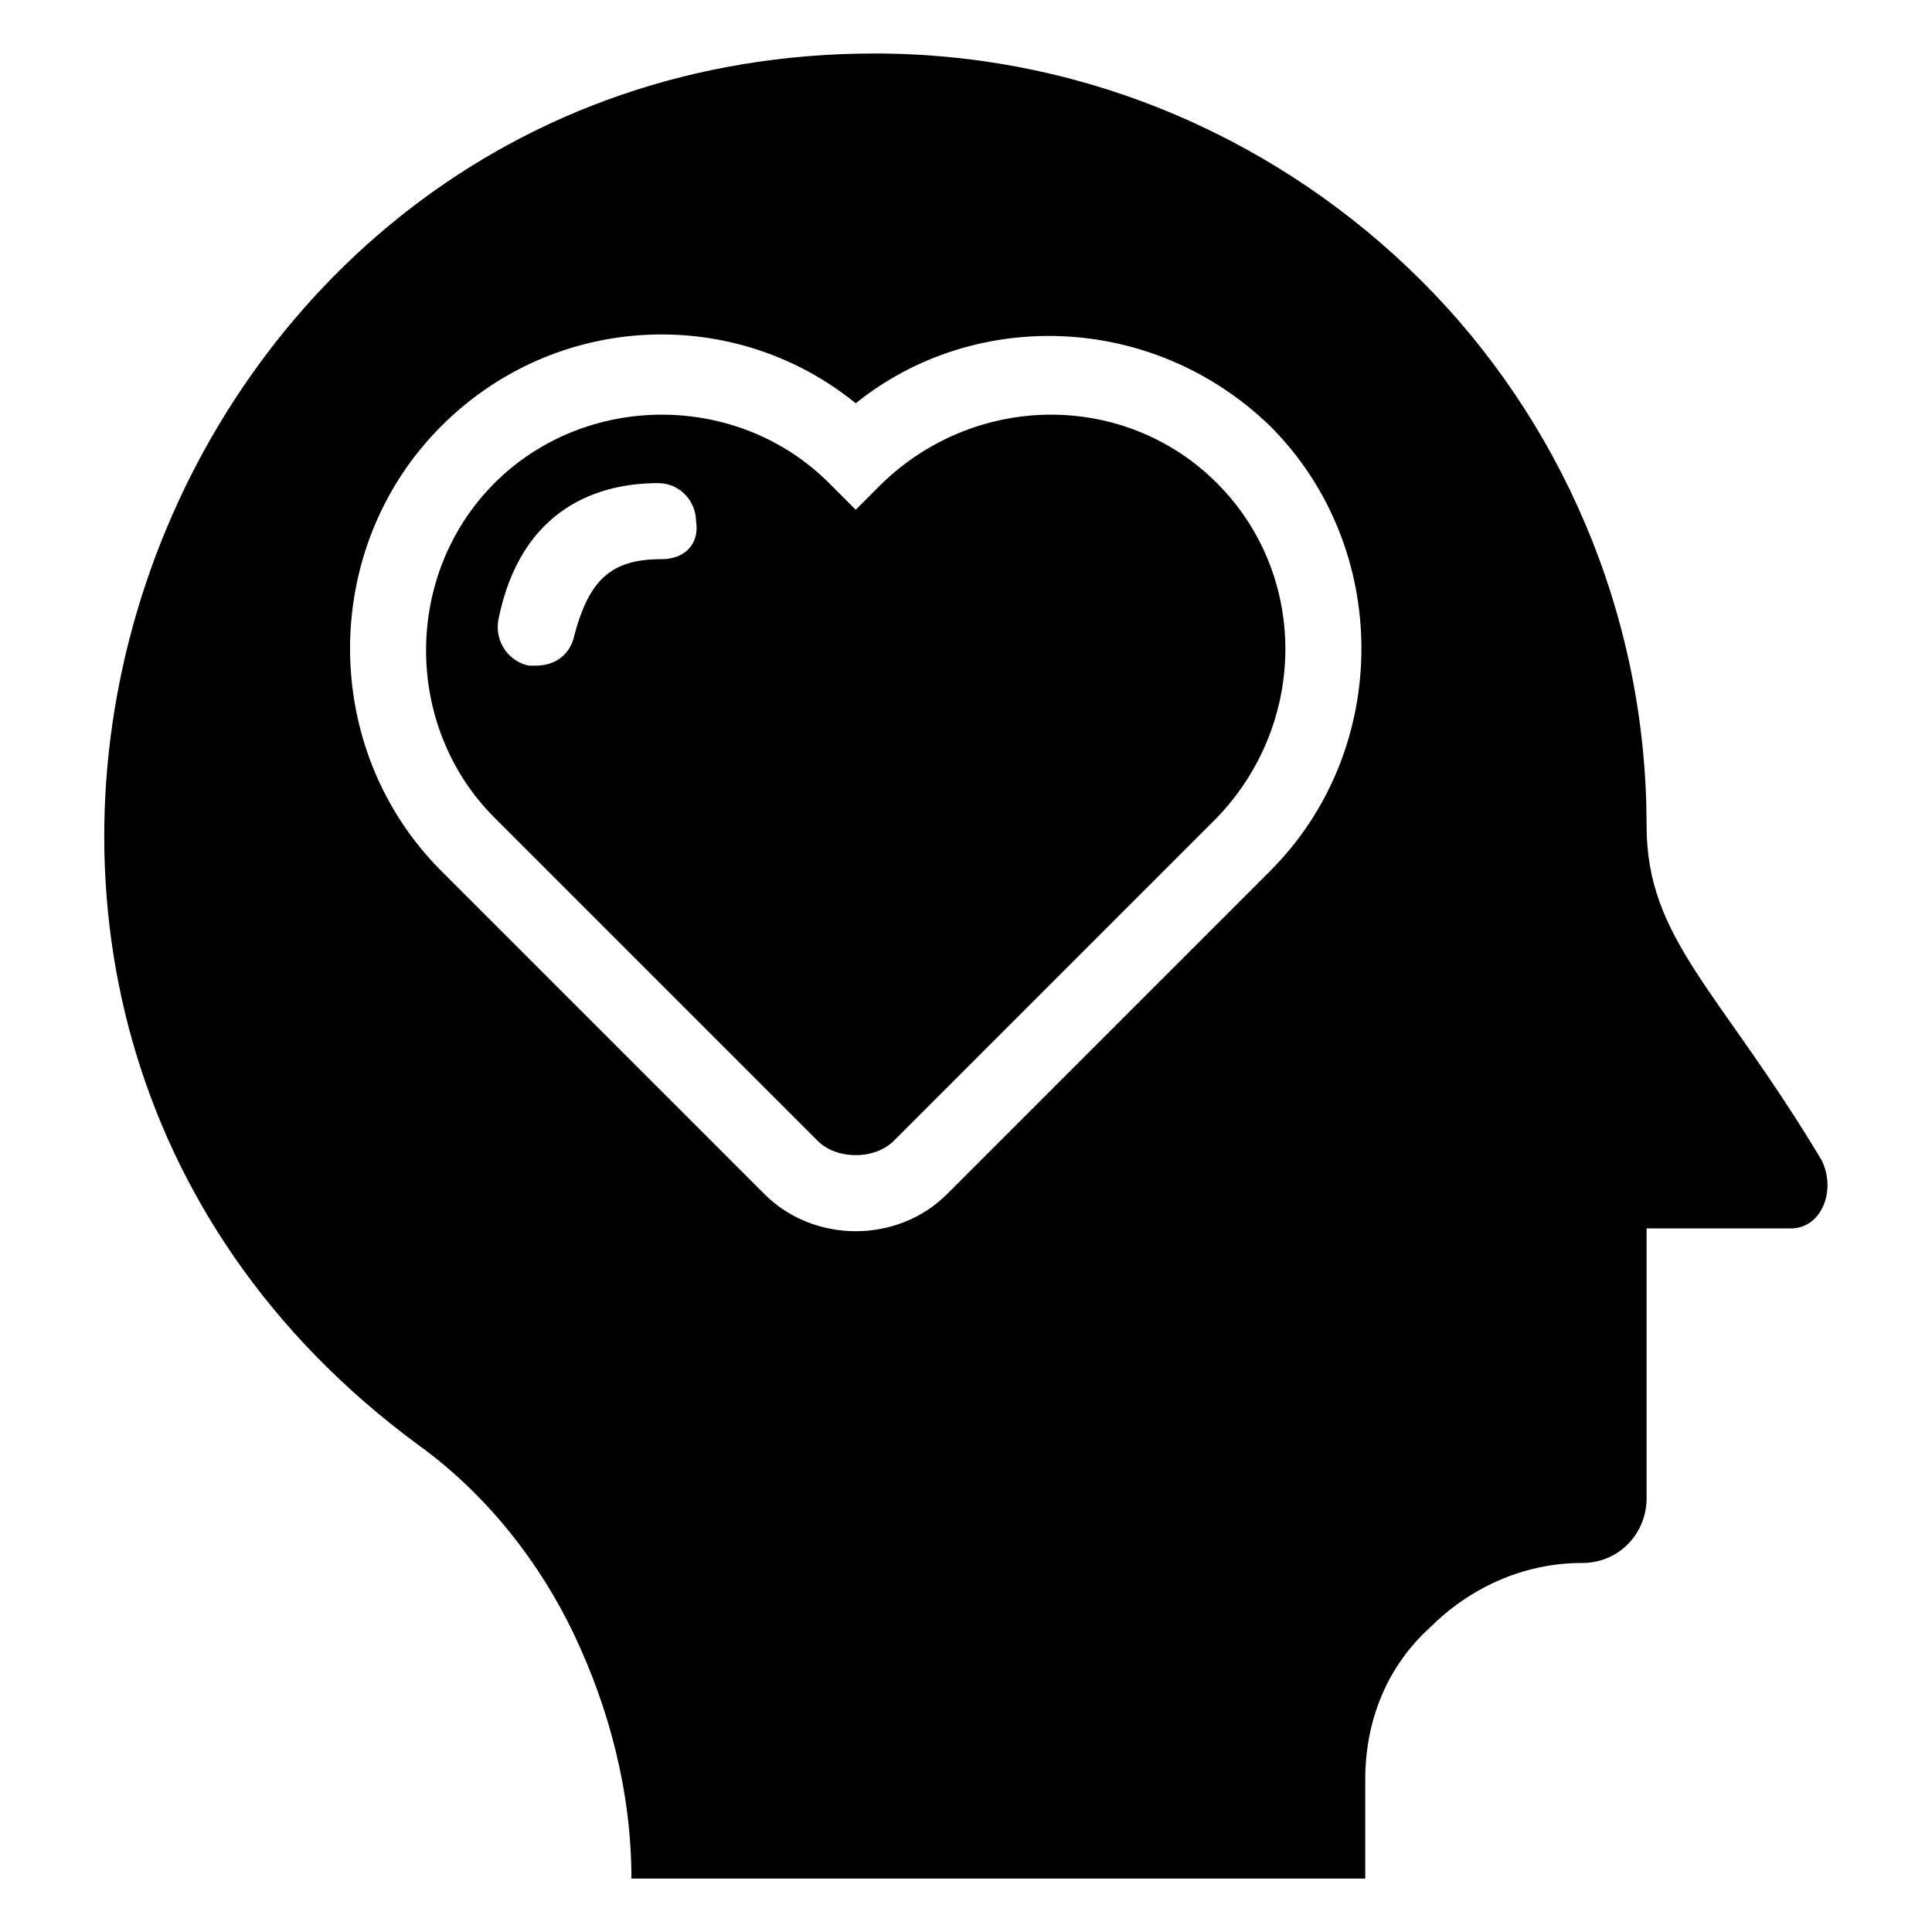
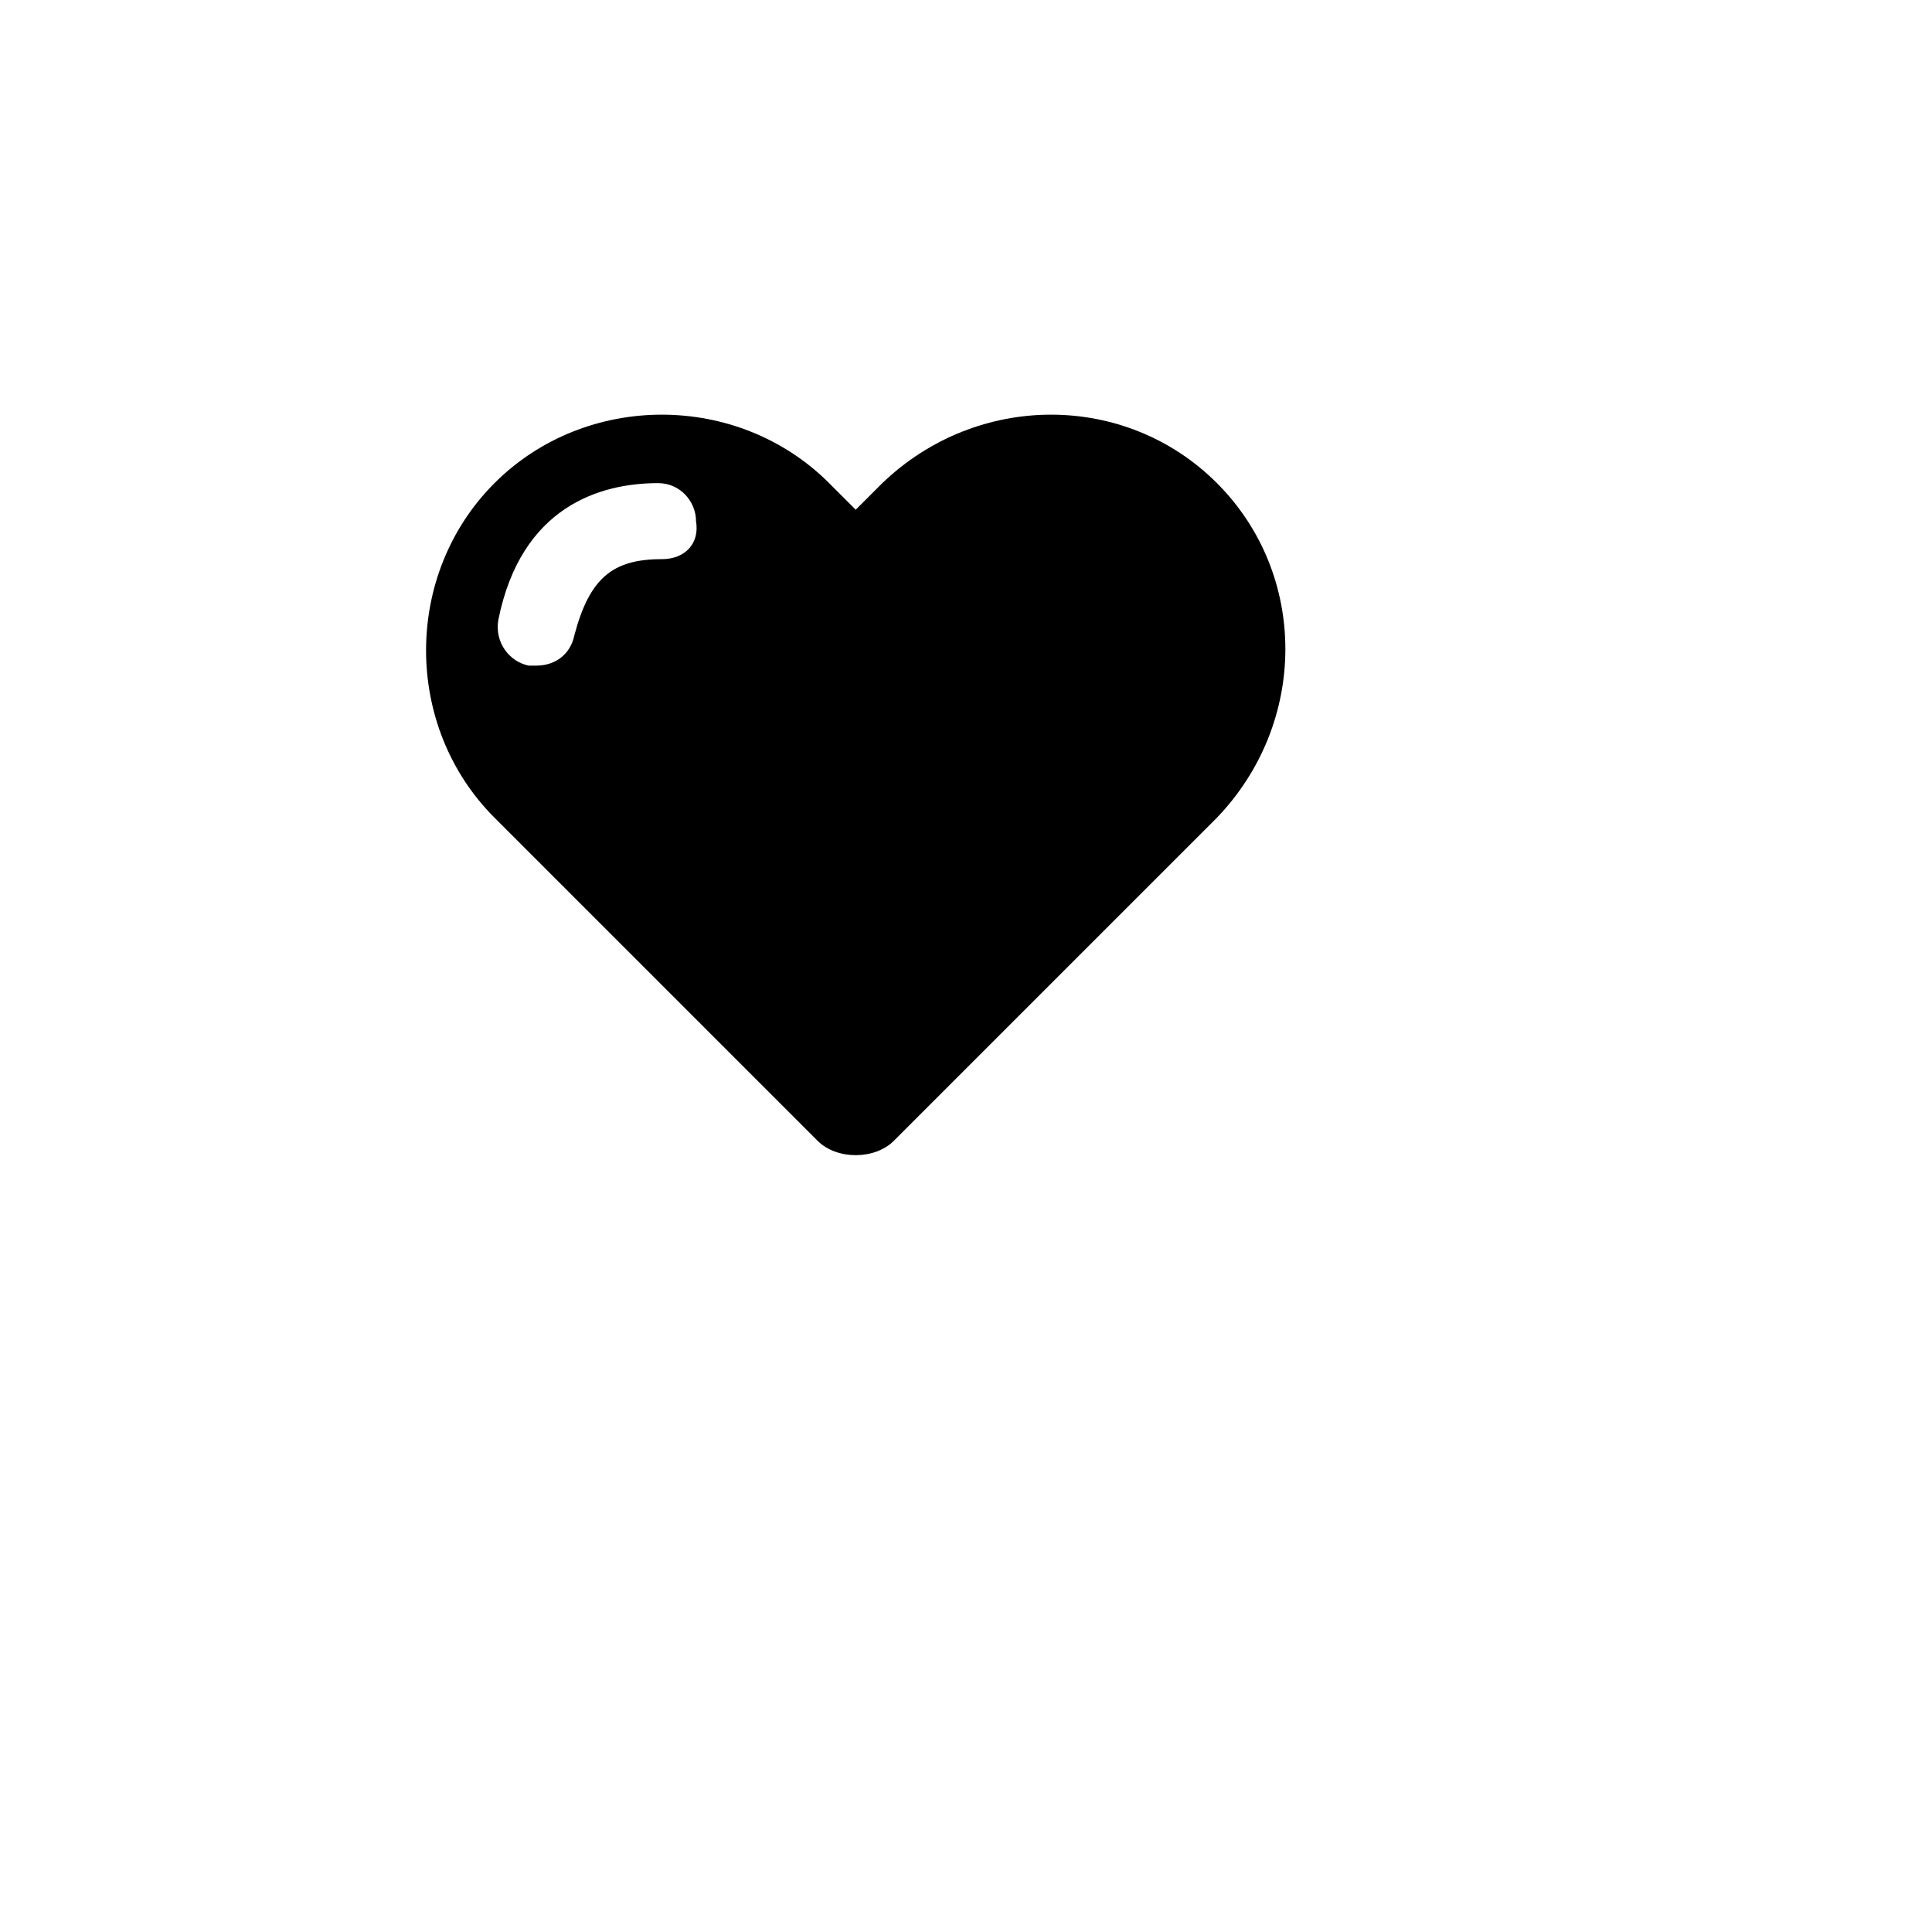
<svg xmlns="http://www.w3.org/2000/svg" fill="#000000" width="800px" height="800px" version="1.1" viewBox="144 144 512 512">
  <g>
    <path d="m466.5 272.03c-24.184-24.184-63.48-24.184-88.672 0l-7.051 7.055-7.055-7.055c-24.184-24.184-64.488-24.184-88.672 0-24.184 24.184-24.184 64.488 0 88.672l85.648 85.648c5.039 5.039 15.113 5.039 20.152 0l85.648-85.648c24.184-25.191 24.184-64.488 0-88.672zm-147.11 20.152c-13.098 0-19.145 5.039-23.176 20.152-1.008 5.039-5.039 8.062-10.078 8.062h-2.016c-5.039-1.008-9.07-6.047-8.062-12.09 6.047-30.23 27.207-36.273 42.32-36.273 6.047 0 10.078 5.039 10.078 10.078 1.008 6.039-3.023 10.07-9.066 10.07z" />
-     <path d="m626.71 451.39c-27.207-45.344-46.352-58.441-46.352-88.672 0-56.426-23.176-107.82-59.449-144.09-37.277-37.281-88.668-60.453-145.09-60.453-193.46 0-281.12 250.89-120.91 368.79 18.137 13.098 32.242 31.234 41.312 50.383 9.07 19.145 15.113 41.312 15.113 64.488h194.47v-26.199c0-16.121 6.047-30.23 17.129-40.305 10.078-10.078 24.184-17.129 40.305-17.129 10.078 0 17.129-8.062 17.129-17.129v-71.539h38.289c8.062-0.004 12.094-10.078 8.062-18.141zm-146.1-76.578-85.648 85.648c-13.098 13.098-35.266 13.098-48.367 0l-85.648-85.648c-32.242-32.246-32.242-85.648 0-117.89 30.23-30.23 77.586-32.242 109.83-6.047 31.234-25.191 78.594-24.184 109.83 6.047 32.242 32.242 32.242 85.645 0 117.89z" />
  </g>
</svg>